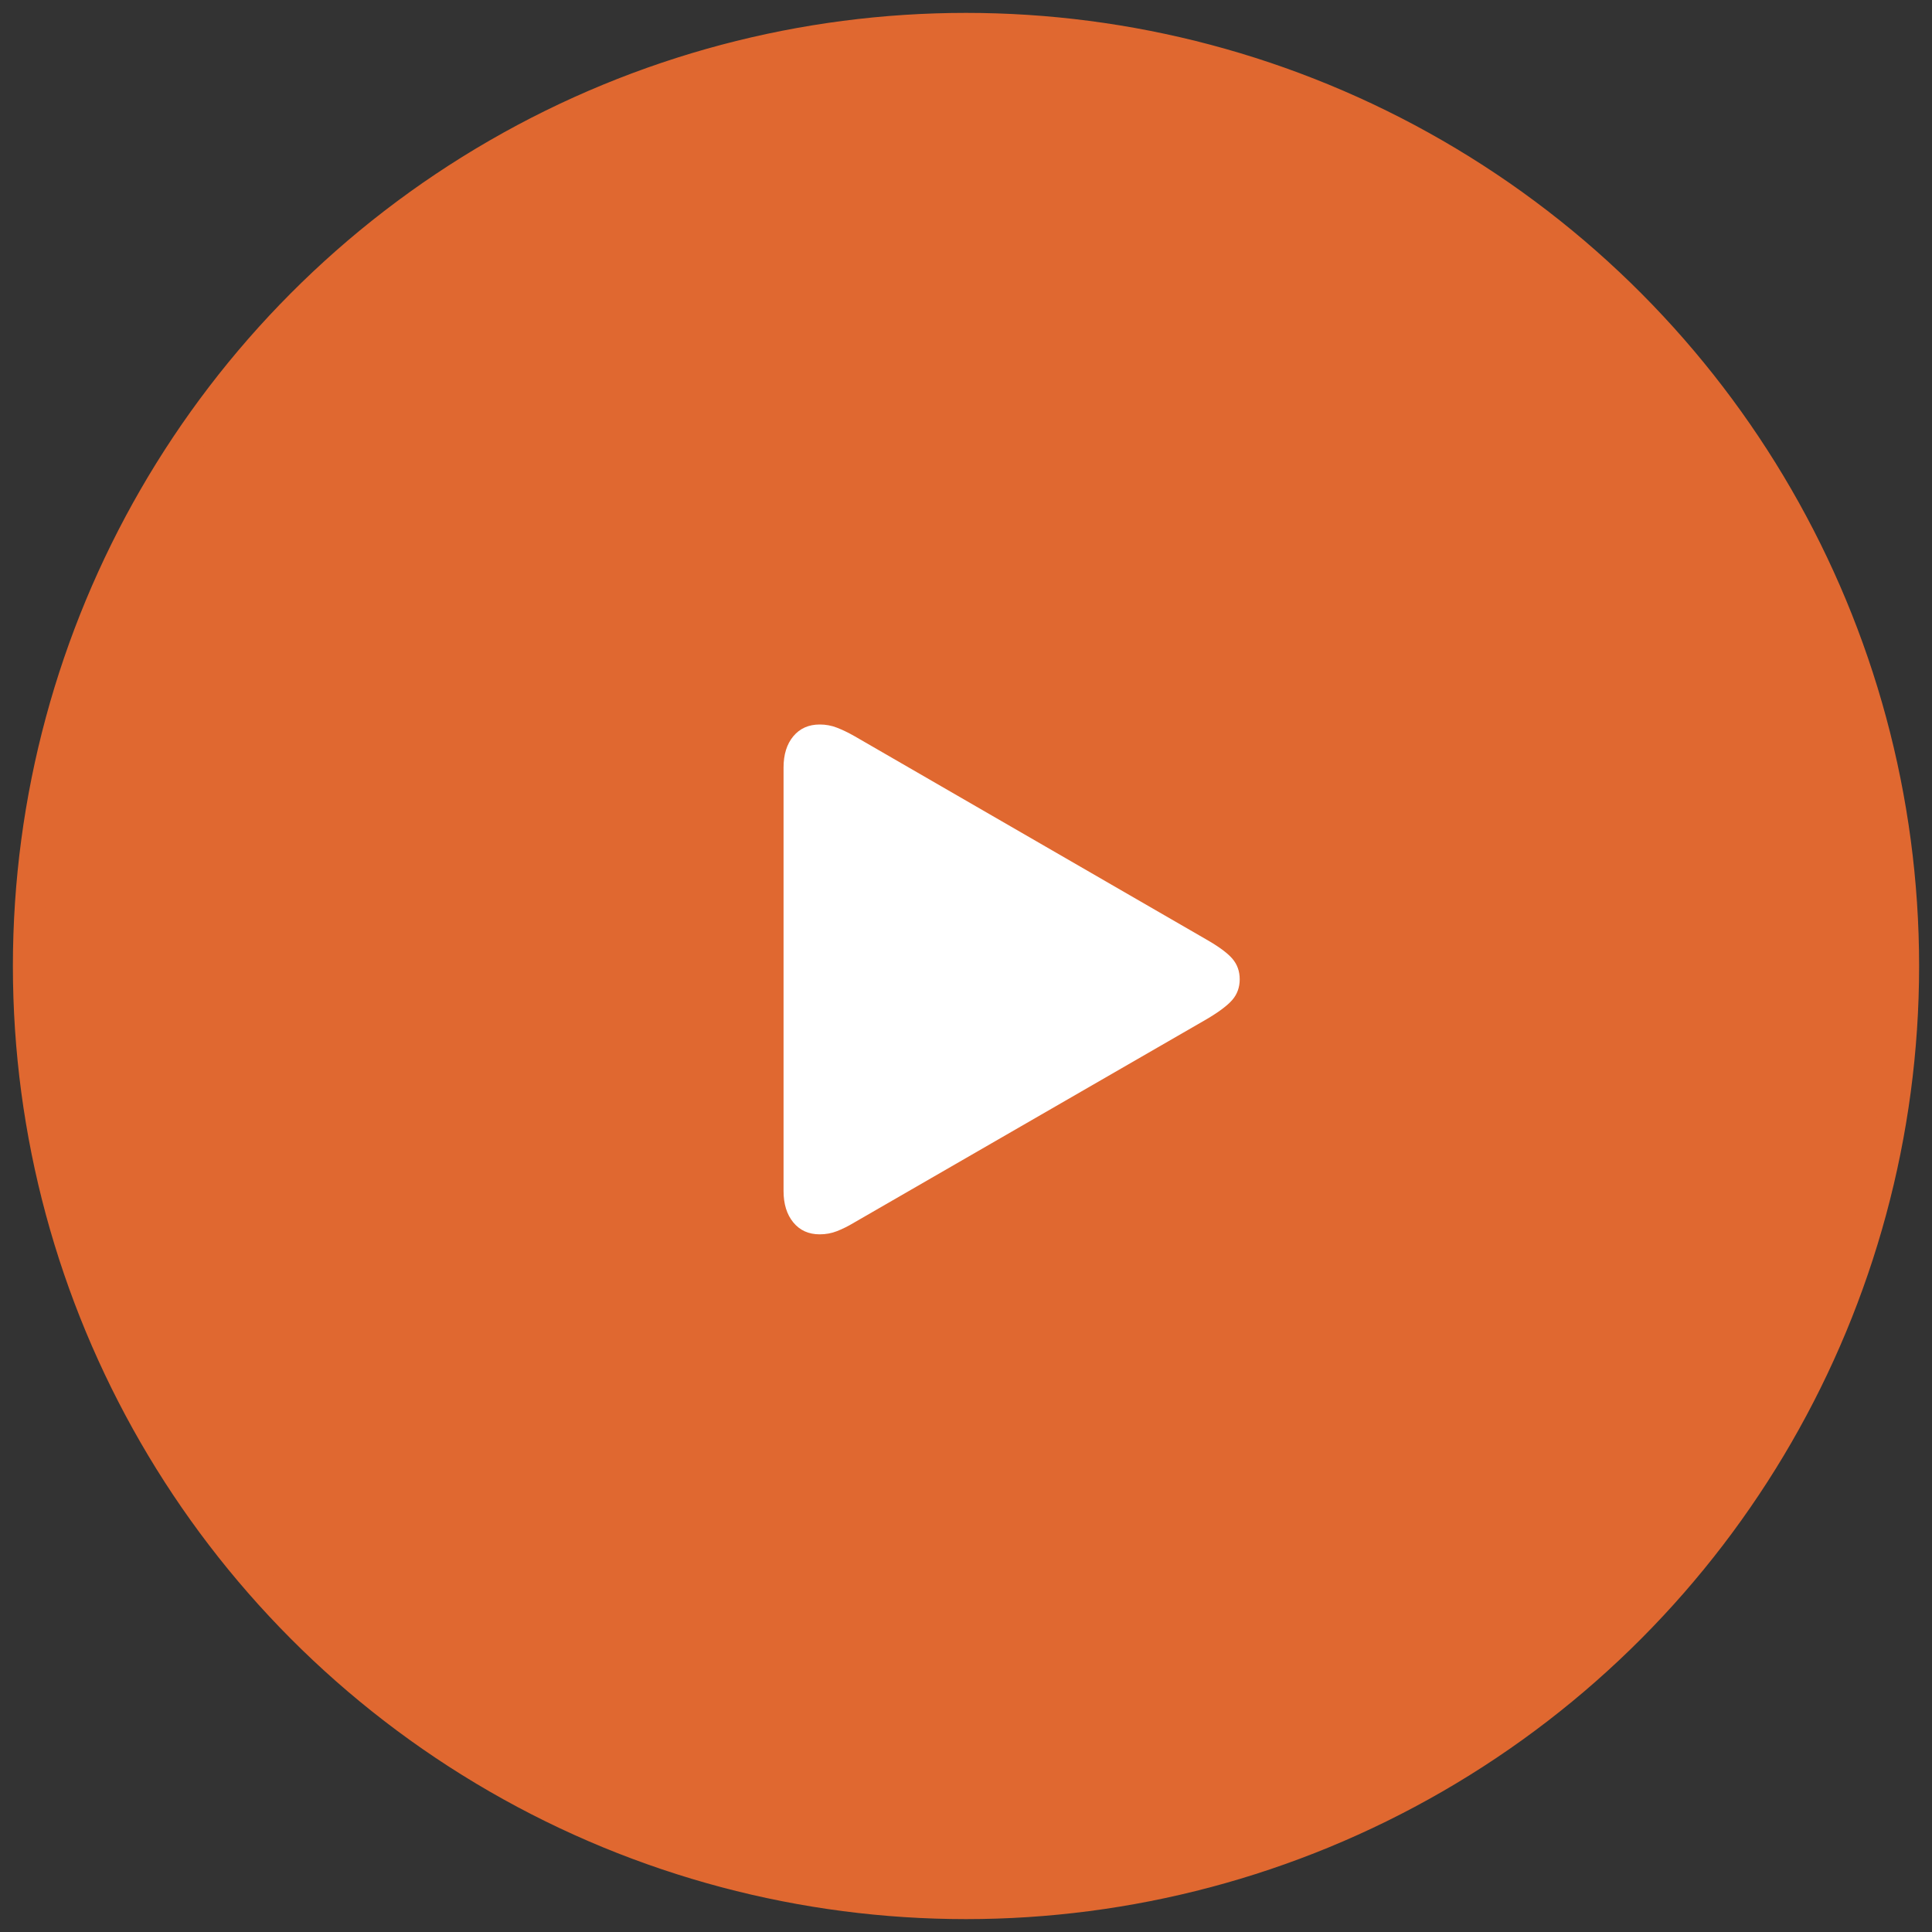
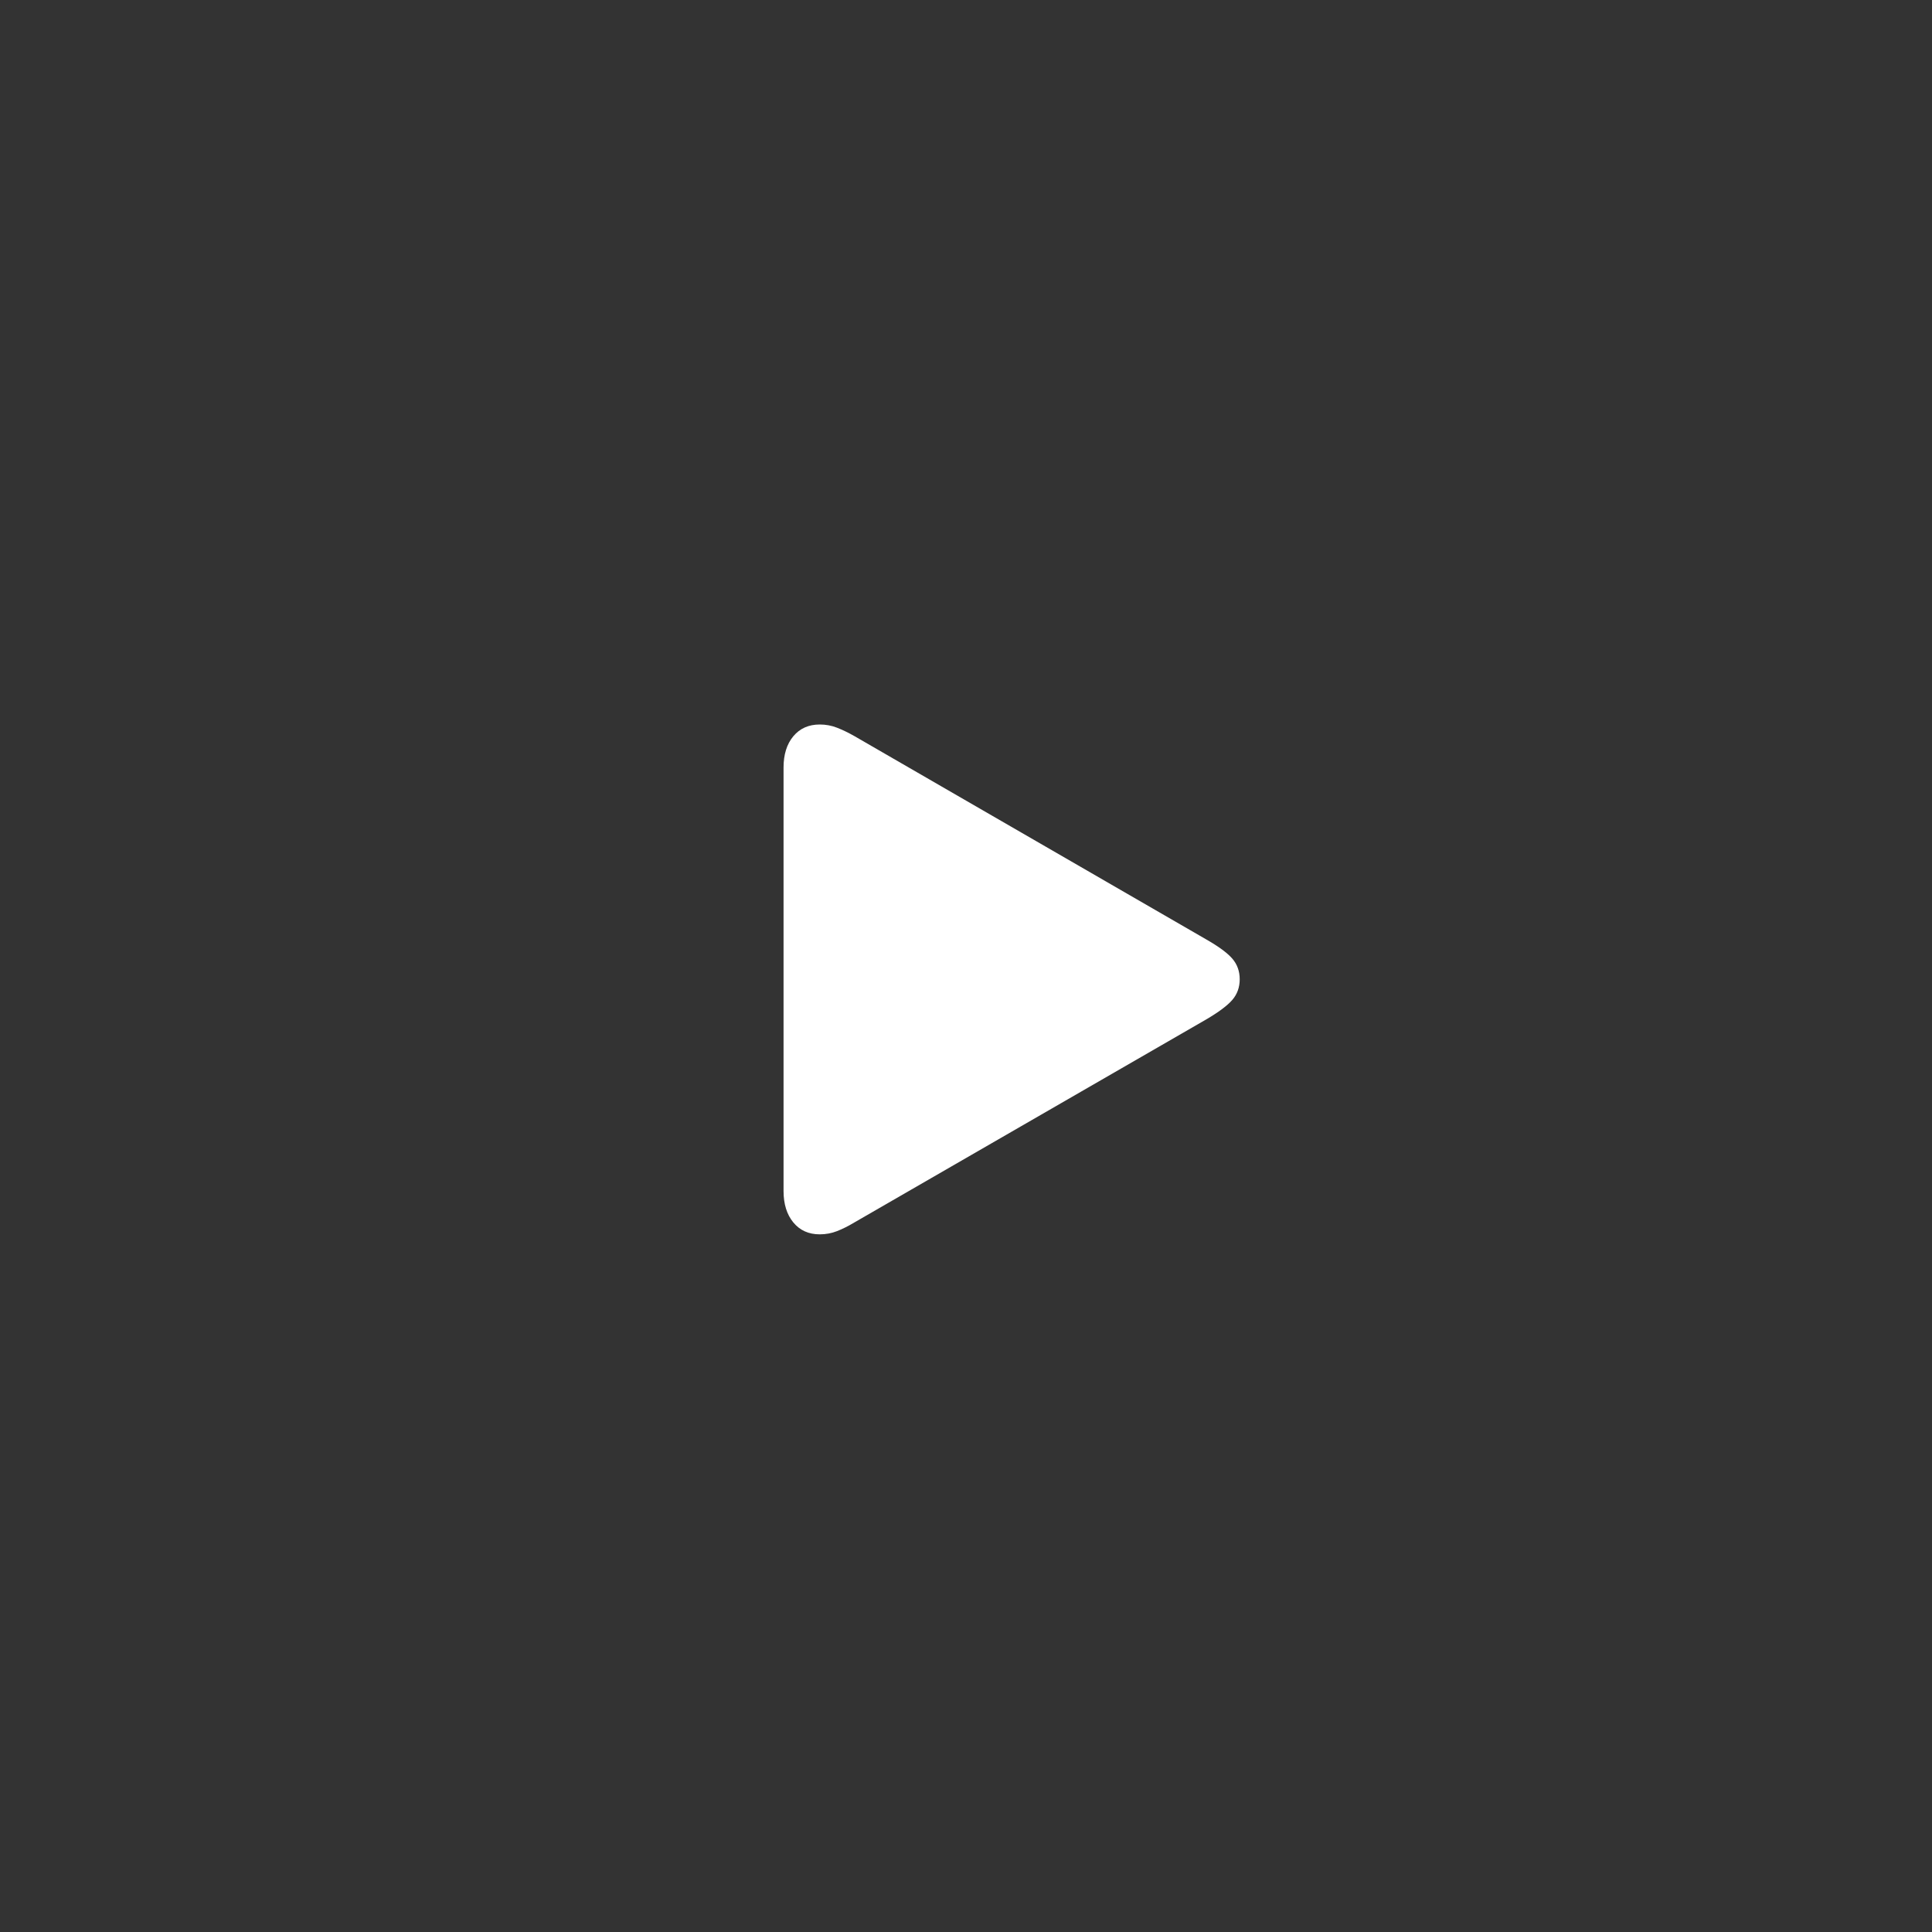
<svg xmlns="http://www.w3.org/2000/svg" width="64" height="64" viewBox="0 0 64 64" fill="none">
  <rect x="0" y="0" width="64" height="64" fill="#333333" stroke="none" />
-   <circle cx="32" cy="32" r="31.073" fill="#E06830" stroke="#E06830" />
  <path d="M27.155 40.889C27.355 40.889 27.545 40.854 27.724 40.784C27.904 40.714 28.094 40.62 28.294 40.5L39.947 33.776C40.367 33.53 40.659 33.312 40.822 33.123C40.985 32.933 41.067 32.706 41.067 32.44C41.067 32.173 40.985 31.946 40.822 31.756C40.659 31.567 40.367 31.352 39.947 31.113L28.294 24.379C28.094 24.266 27.904 24.175 27.724 24.105C27.545 24.035 27.355 24 27.155 24C26.788 24 26.497 24.13 26.28 24.389C26.064 24.648 25.956 24.994 25.956 25.427V39.452C25.956 39.885 26.064 40.232 26.28 40.495C26.497 40.758 26.788 40.889 27.155 40.889Z" fill="white" />
</svg>